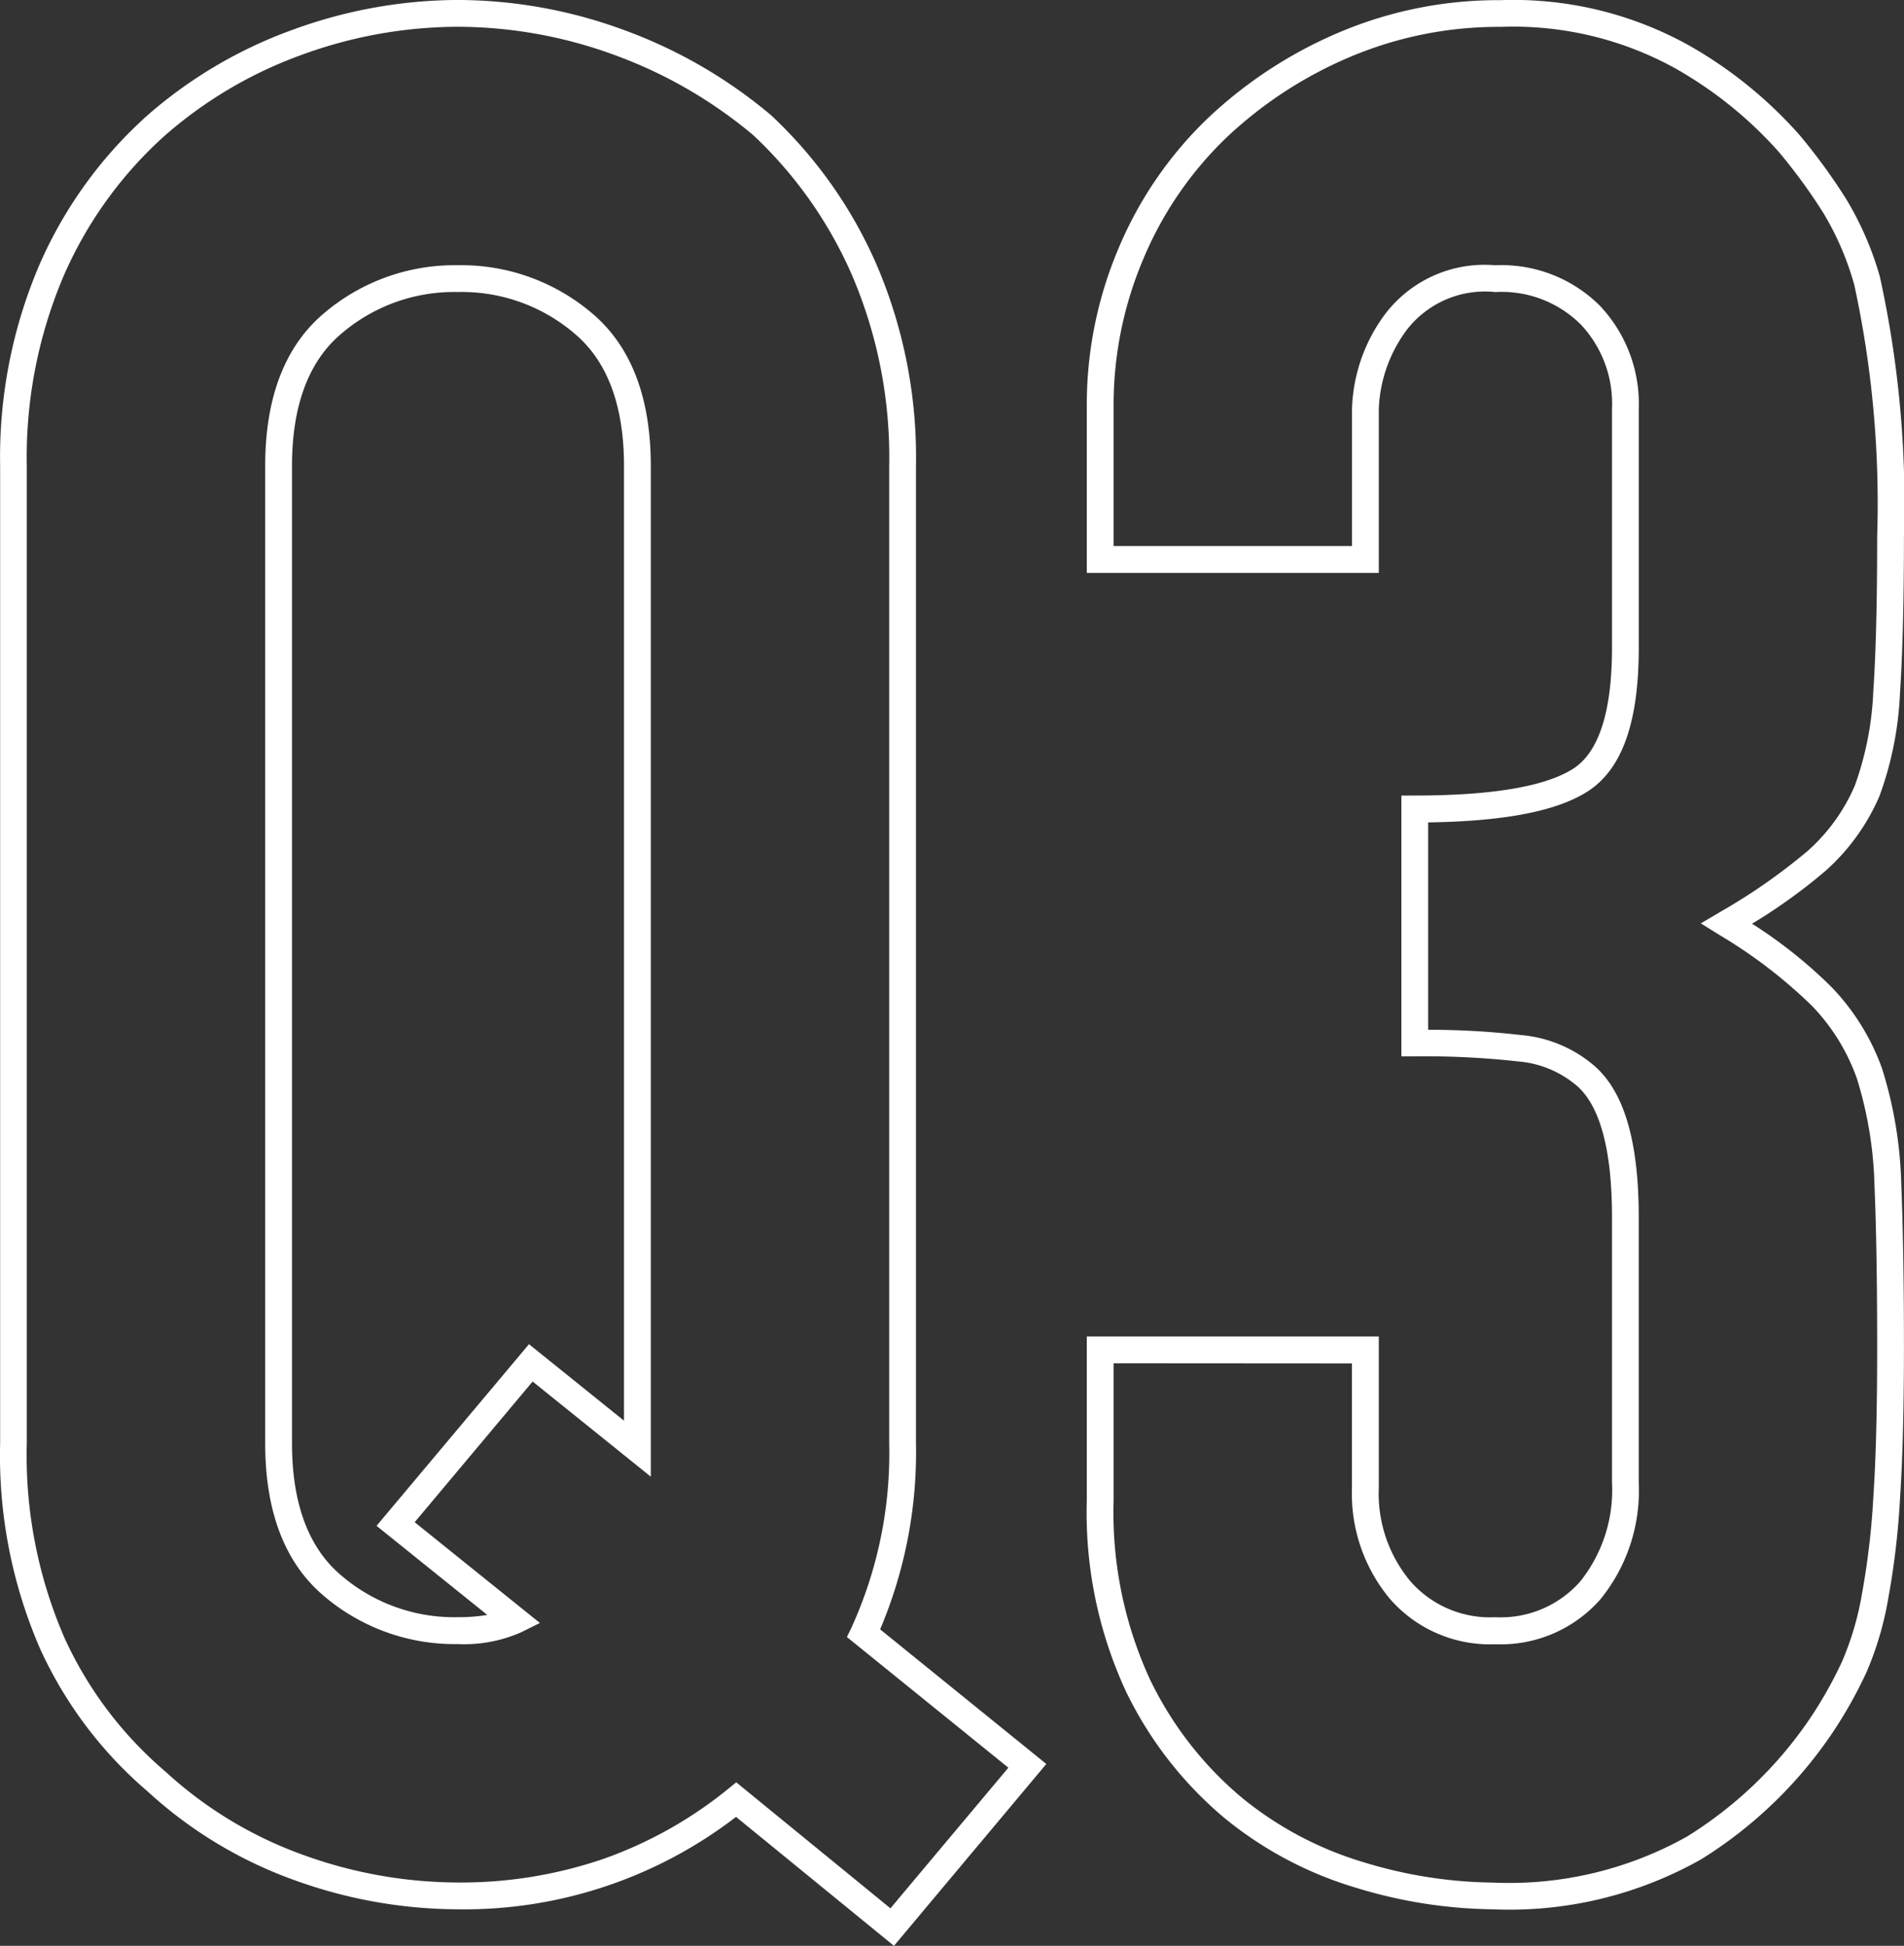
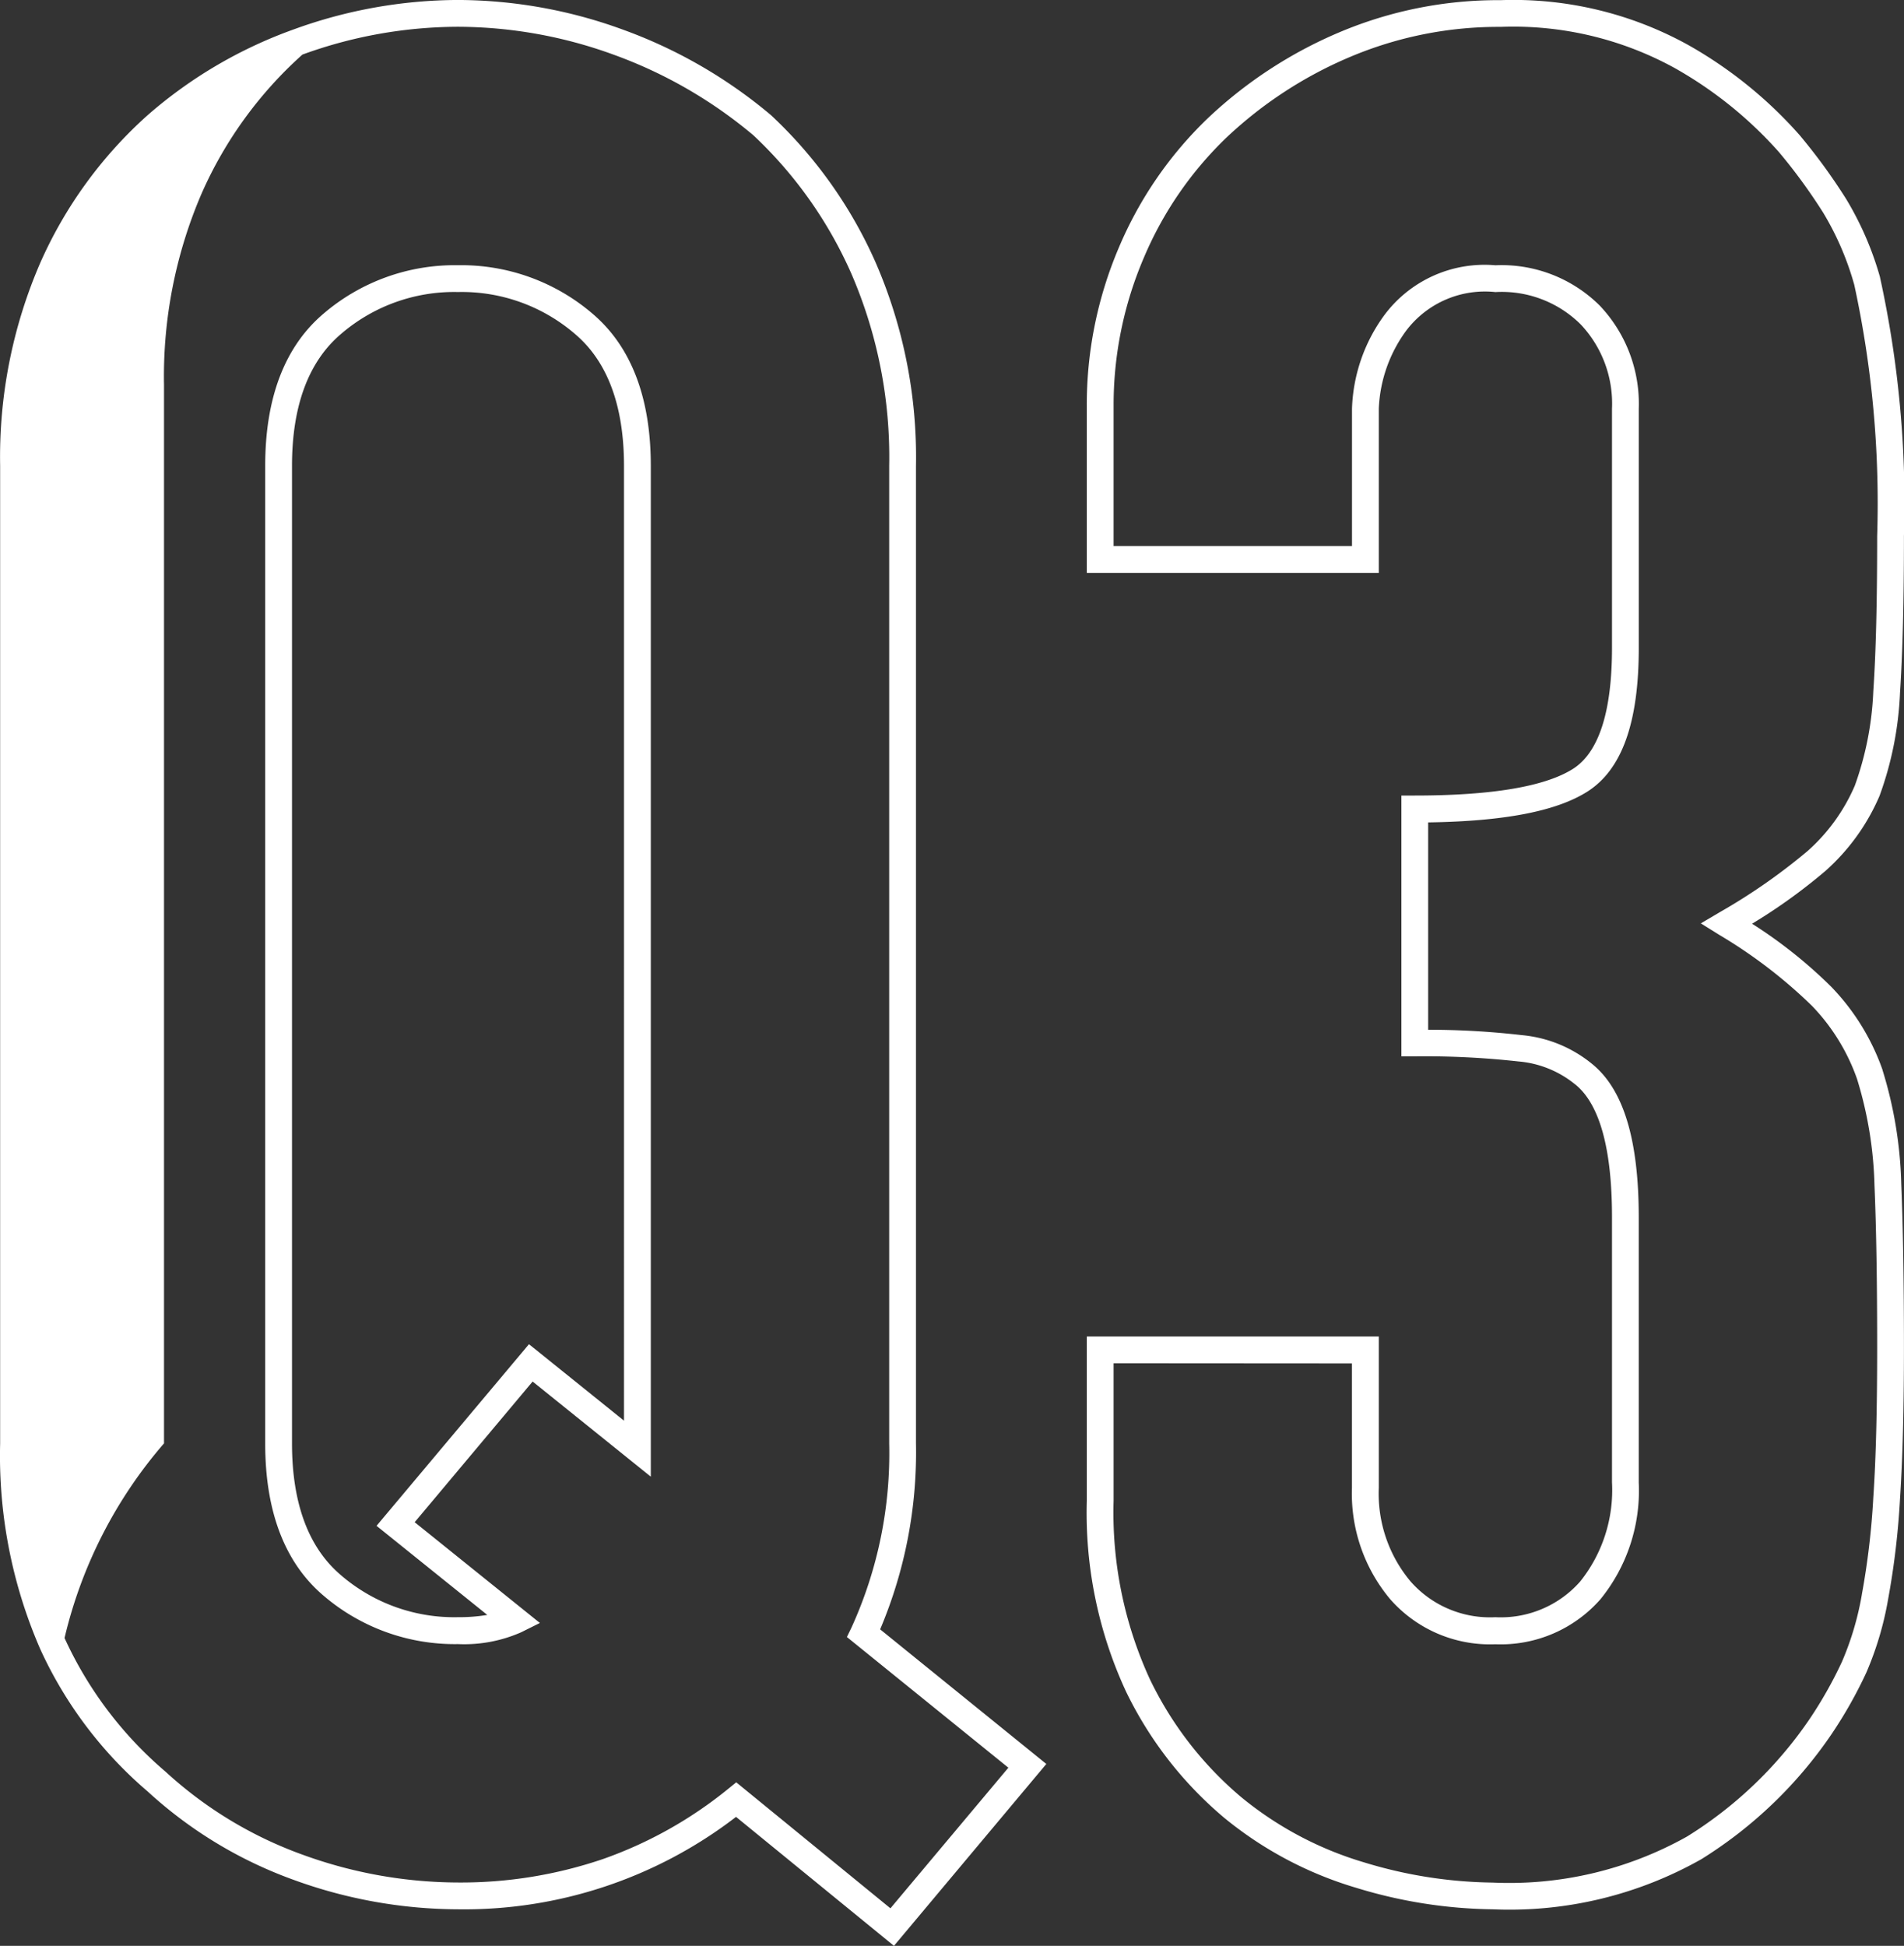
<svg xmlns="http://www.w3.org/2000/svg" width="71.034" height="72.591" viewBox="0 0 71.034 72.591">
  <rect x="0" y="0" width="71.034" height="72.591" fill="#333333" stroke="none" />
-   <path id="パス_3232" data-name="パス 3232" d="M36.926,2.445,31.034-2.366A16.637,16.637,0,0,1,20.661,1.082a18.051,18.051,0,0,1-6.135-1.1,16.132,16.132,0,0,1-5.447-3.3,15.375,15.375,0,0,1-4-5.3,18.057,18.057,0,0,1-1.5-7.681V-52.768a18.221,18.221,0,0,1,1.5-7.579,16.146,16.146,0,0,1,4-5.5,16.979,16.979,0,0,1,5.447-3.2,18.051,18.051,0,0,1,6.135-1.1,18.051,18.051,0,0,1,6.135,1.1,18.163,18.163,0,0,1,5.535,3.191l.016.014a16.813,16.813,0,0,1,3.9,5.5,18.221,18.221,0,0,1,1.5,7.579V-16.3a16.94,16.94,0,0,1-1.337,6.938l6.2,5.022Zm-5.884-6.1,5.752,4.7,4.4-5.246L35.17-9.076l.173-.357A15.677,15.677,0,0,0,36.748-16.3V-52.768a17.233,17.233,0,0,0-1.41-7.165A15.825,15.825,0,0,0,31.68-65.1a17.165,17.165,0,0,0-5.223-3.01,17.054,17.054,0,0,0-5.8-1.037,17.054,17.054,0,0,0-5.8,1.037A15.981,15.981,0,0,0,9.738-65.1a15.152,15.152,0,0,0-3.754,5.166,17.233,17.233,0,0,0-1.41,7.165V-16.3A17.076,17.076,0,0,0,5.982-9.039a14.381,14.381,0,0,0,3.749,4.97l.016.014a15.139,15.139,0,0,0,5.118,3.1,17.055,17.055,0,0,0,5.8,1.037,16.456,16.456,0,0,0,5.39-.87A15.584,15.584,0,0,0,30.727-3.4ZM59.267,1.082a18.017,18.017,0,0,1-5.089-.8A14.047,14.047,0,0,1,49.25-2.329a14.251,14.251,0,0,1-3.671-4.722,15.848,15.848,0,0,1-1.459-7.111v-6.126H55.014v5.641a5.1,5.1,0,0,0,1.187,3.5,3.945,3.945,0,0,0,3.163,1.332,3.945,3.945,0,0,0,3.163-1.332,5.459,5.459,0,0,0,1.187-3.7v-9.894c0-2.545-.46-4.21-1.367-4.947L62.33-29.7a3.852,3.852,0,0,0-2.108-.848,31.609,31.609,0,0,0-3.865-.19h-.5v-9.73h.5c2.865,0,4.848-.333,5.893-.99.971-.61,1.464-2.132,1.464-4.524V-54.9a4.3,4.3,0,0,0-1.169-3.145,4.176,4.176,0,0,0-3.181-1.205,3.683,3.683,0,0,0-3.32,1.429,5.269,5.269,0,0,0-1.03,2.921v6.126H44.12V-55a14.94,14.94,0,0,1,1.2-5.92A14.476,14.476,0,0,1,48.64-65.74a16.478,16.478,0,0,1,4.9-3.2,15.181,15.181,0,0,1,6.017-1.2,13.471,13.471,0,0,1,7,1.672,16.081,16.081,0,0,1,4.154,3.36,21.78,21.78,0,0,1,1.736,2.381A11.877,11.877,0,0,1,73.715-59.8l0,.01a39.319,39.319,0,0,1,.891,9.638c0,2.392-.049,4.361-.147,5.853a12.719,12.719,0,0,1-.762,3.839l-.006.015a7.9,7.9,0,0,1-2.019,2.794,20.811,20.811,0,0,1-2.732,1.965A17.6,17.6,0,0,1,71.9-33.327a8.52,8.52,0,0,1,1.906,3.09l0,.008a15.6,15.6,0,0,1,.7,4.26c.065,1.584.1,3.63.1,6.083,0,2.264-.049,4.167-.147,5.659a29.594,29.594,0,0,1-.445,3.748,12.04,12.04,0,0,1-.812,2.731,16.539,16.539,0,0,1-1.3,2.3A16.246,16.246,0,0,1,67.05-.789,14.532,14.532,0,0,1,59.267,1.082ZM45.12-19.288v5.126A14.87,14.87,0,0,0,46.474-7.5a13.261,13.261,0,0,0,3.41,4.4,13.052,13.052,0,0,0,4.578,2.43,17.022,17.022,0,0,0,4.8.755,13.568,13.568,0,0,0,7.252-1.718A15.247,15.247,0,0,0,71.075-6a15.528,15.528,0,0,0,1.22-2.157,11.061,11.061,0,0,0,.74-2.5v-.006a28.607,28.607,0,0,0,.428-3.62c.1-1.47.144-3.352.144-5.593,0-2.439-.033-4.472-.1-6.042a14.617,14.617,0,0,0-.652-3.98,7.526,7.526,0,0,0-1.682-2.726,18.4,18.4,0,0,0-3.445-2.639l-.7-.436.708-.418A22.06,22.06,0,0,0,71.013-38.4a6.908,6.908,0,0,0,1.76-2.437,11.765,11.765,0,0,0,.69-3.526c.1-1.47.144-3.417.144-5.787a38.446,38.446,0,0,0-.854-9.37A10.882,10.882,0,0,0,71.6-62.2a20.792,20.792,0,0,0-1.658-2.273,15.114,15.114,0,0,0-3.9-3.141,12.5,12.5,0,0,0-6.484-1.529,14.187,14.187,0,0,0-5.623,1.124,15.482,15.482,0,0,0-4.605,3.006,13.482,13.482,0,0,0-3.086,4.491A13.946,13.946,0,0,0,45.12-55v5.223h8.894V-54.9a6.239,6.239,0,0,1,1.2-3.481,4.661,4.661,0,0,1,4.149-1.869,5.19,5.19,0,0,1,3.9,1.511,5.327,5.327,0,0,1,1.45,3.839v8.924c0,2.8-.632,4.553-1.931,5.37-1.157.727-3.1,1.1-5.926,1.14v7.736a30.387,30.387,0,0,1,3.492.2,4.828,4.828,0,0,1,2.636,1.085c1.163.952,1.728,2.822,1.728,5.716v9.894a6.421,6.421,0,0,1-1.432,4.354,4.954,4.954,0,0,1-3.918,1.675,4.954,4.954,0,0,1-3.918-1.675,6.132,6.132,0,0,1-1.432-4.16v-4.641ZM20.661-8.812a7.531,7.531,0,0,1-5.029-1.817c-1.436-1.226-2.164-3.132-2.164-5.667V-52.768c0-2.534.728-4.441,2.164-5.667a7.531,7.531,0,0,1,5.029-1.817,7.531,7.531,0,0,1,5.029,1.817c1.436,1.226,2.164,3.132,2.164,5.667v37.71l-4.409-3.549-4.4,5.248L23.716-9.6l-.7.348A5.264,5.264,0,0,1,20.661-8.812Zm0-50.44a6.472,6.472,0,0,0-4.38,1.578c-1.2,1.027-1.813,2.678-1.813,4.906V-16.3c0,2.228.61,3.879,1.813,4.906a6.472,6.472,0,0,0,4.38,1.578A6.412,6.412,0,0,0,21.754-9.9l-4.132-3.324L23.309-20l3.545,2.853V-52.768c0-2.228-.61-3.879-1.813-4.906A6.472,6.472,0,0,0,20.661-59.252Z" transform="translate(-3.574 70.146)" fill="#fff" />
+   <path id="パス_3232" data-name="パス 3232" d="M36.926,2.445,31.034-2.366A16.637,16.637,0,0,1,20.661,1.082a18.051,18.051,0,0,1-6.135-1.1,16.132,16.132,0,0,1-5.447-3.3,15.375,15.375,0,0,1-4-5.3,18.057,18.057,0,0,1-1.5-7.681V-52.768a18.221,18.221,0,0,1,1.5-7.579,16.146,16.146,0,0,1,4-5.5,16.979,16.979,0,0,1,5.447-3.2,18.051,18.051,0,0,1,6.135-1.1,18.051,18.051,0,0,1,6.135,1.1,18.163,18.163,0,0,1,5.535,3.191l.016.014a16.813,16.813,0,0,1,3.9,5.5,18.221,18.221,0,0,1,1.5,7.579V-16.3a16.94,16.94,0,0,1-1.337,6.938l6.2,5.022Zm-5.884-6.1,5.752,4.7,4.4-5.246L35.17-9.076l.173-.357A15.677,15.677,0,0,0,36.748-16.3V-52.768a17.233,17.233,0,0,0-1.41-7.165A15.825,15.825,0,0,0,31.68-65.1a17.165,17.165,0,0,0-5.223-3.01,17.054,17.054,0,0,0-5.8-1.037,17.054,17.054,0,0,0-5.8,1.037a15.152,15.152,0,0,0-3.754,5.166,17.233,17.233,0,0,0-1.41,7.165V-16.3A17.076,17.076,0,0,0,5.982-9.039a14.381,14.381,0,0,0,3.749,4.97l.016.014a15.139,15.139,0,0,0,5.118,3.1,17.055,17.055,0,0,0,5.8,1.037,16.456,16.456,0,0,0,5.39-.87A15.584,15.584,0,0,0,30.727-3.4ZM59.267,1.082a18.017,18.017,0,0,1-5.089-.8A14.047,14.047,0,0,1,49.25-2.329a14.251,14.251,0,0,1-3.671-4.722,15.848,15.848,0,0,1-1.459-7.111v-6.126H55.014v5.641a5.1,5.1,0,0,0,1.187,3.5,3.945,3.945,0,0,0,3.163,1.332,3.945,3.945,0,0,0,3.163-1.332,5.459,5.459,0,0,0,1.187-3.7v-9.894c0-2.545-.46-4.21-1.367-4.947L62.33-29.7a3.852,3.852,0,0,0-2.108-.848,31.609,31.609,0,0,0-3.865-.19h-.5v-9.73h.5c2.865,0,4.848-.333,5.893-.99.971-.61,1.464-2.132,1.464-4.524V-54.9a4.3,4.3,0,0,0-1.169-3.145,4.176,4.176,0,0,0-3.181-1.205,3.683,3.683,0,0,0-3.32,1.429,5.269,5.269,0,0,0-1.03,2.921v6.126H44.12V-55a14.94,14.94,0,0,1,1.2-5.92A14.476,14.476,0,0,1,48.64-65.74a16.478,16.478,0,0,1,4.9-3.2,15.181,15.181,0,0,1,6.017-1.2,13.471,13.471,0,0,1,7,1.672,16.081,16.081,0,0,1,4.154,3.36,21.78,21.78,0,0,1,1.736,2.381A11.877,11.877,0,0,1,73.715-59.8l0,.01a39.319,39.319,0,0,1,.891,9.638c0,2.392-.049,4.361-.147,5.853a12.719,12.719,0,0,1-.762,3.839l-.006.015a7.9,7.9,0,0,1-2.019,2.794,20.811,20.811,0,0,1-2.732,1.965A17.6,17.6,0,0,1,71.9-33.327a8.52,8.52,0,0,1,1.906,3.09l0,.008a15.6,15.6,0,0,1,.7,4.26c.065,1.584.1,3.63.1,6.083,0,2.264-.049,4.167-.147,5.659a29.594,29.594,0,0,1-.445,3.748,12.04,12.04,0,0,1-.812,2.731,16.539,16.539,0,0,1-1.3,2.3A16.246,16.246,0,0,1,67.05-.789,14.532,14.532,0,0,1,59.267,1.082ZM45.12-19.288v5.126A14.87,14.87,0,0,0,46.474-7.5a13.261,13.261,0,0,0,3.41,4.4,13.052,13.052,0,0,0,4.578,2.43,17.022,17.022,0,0,0,4.8.755,13.568,13.568,0,0,0,7.252-1.718A15.247,15.247,0,0,0,71.075-6a15.528,15.528,0,0,0,1.22-2.157,11.061,11.061,0,0,0,.74-2.5v-.006a28.607,28.607,0,0,0,.428-3.62c.1-1.47.144-3.352.144-5.593,0-2.439-.033-4.472-.1-6.042a14.617,14.617,0,0,0-.652-3.98,7.526,7.526,0,0,0-1.682-2.726,18.4,18.4,0,0,0-3.445-2.639l-.7-.436.708-.418A22.06,22.06,0,0,0,71.013-38.4a6.908,6.908,0,0,0,1.76-2.437,11.765,11.765,0,0,0,.69-3.526c.1-1.47.144-3.417.144-5.787a38.446,38.446,0,0,0-.854-9.37A10.882,10.882,0,0,0,71.6-62.2a20.792,20.792,0,0,0-1.658-2.273,15.114,15.114,0,0,0-3.9-3.141,12.5,12.5,0,0,0-6.484-1.529,14.187,14.187,0,0,0-5.623,1.124,15.482,15.482,0,0,0-4.605,3.006,13.482,13.482,0,0,0-3.086,4.491A13.946,13.946,0,0,0,45.12-55v5.223h8.894V-54.9a6.239,6.239,0,0,1,1.2-3.481,4.661,4.661,0,0,1,4.149-1.869,5.19,5.19,0,0,1,3.9,1.511,5.327,5.327,0,0,1,1.45,3.839v8.924c0,2.8-.632,4.553-1.931,5.37-1.157.727-3.1,1.1-5.926,1.14v7.736a30.387,30.387,0,0,1,3.492.2,4.828,4.828,0,0,1,2.636,1.085c1.163.952,1.728,2.822,1.728,5.716v9.894a6.421,6.421,0,0,1-1.432,4.354,4.954,4.954,0,0,1-3.918,1.675,4.954,4.954,0,0,1-3.918-1.675,6.132,6.132,0,0,1-1.432-4.16v-4.641ZM20.661-8.812a7.531,7.531,0,0,1-5.029-1.817c-1.436-1.226-2.164-3.132-2.164-5.667V-52.768c0-2.534.728-4.441,2.164-5.667a7.531,7.531,0,0,1,5.029-1.817,7.531,7.531,0,0,1,5.029,1.817c1.436,1.226,2.164,3.132,2.164,5.667v37.71l-4.409-3.549-4.4,5.248L23.716-9.6l-.7.348A5.264,5.264,0,0,1,20.661-8.812Zm0-50.44a6.472,6.472,0,0,0-4.38,1.578c-1.2,1.027-1.813,2.678-1.813,4.906V-16.3c0,2.228.61,3.879,1.813,4.906a6.472,6.472,0,0,0,4.38,1.578A6.412,6.412,0,0,0,21.754-9.9l-4.132-3.324L23.309-20l3.545,2.853V-52.768c0-2.228-.61-3.879-1.813-4.906A6.472,6.472,0,0,0,20.661-59.252Z" transform="translate(-3.574 70.146)" fill="#fff" />
</svg>